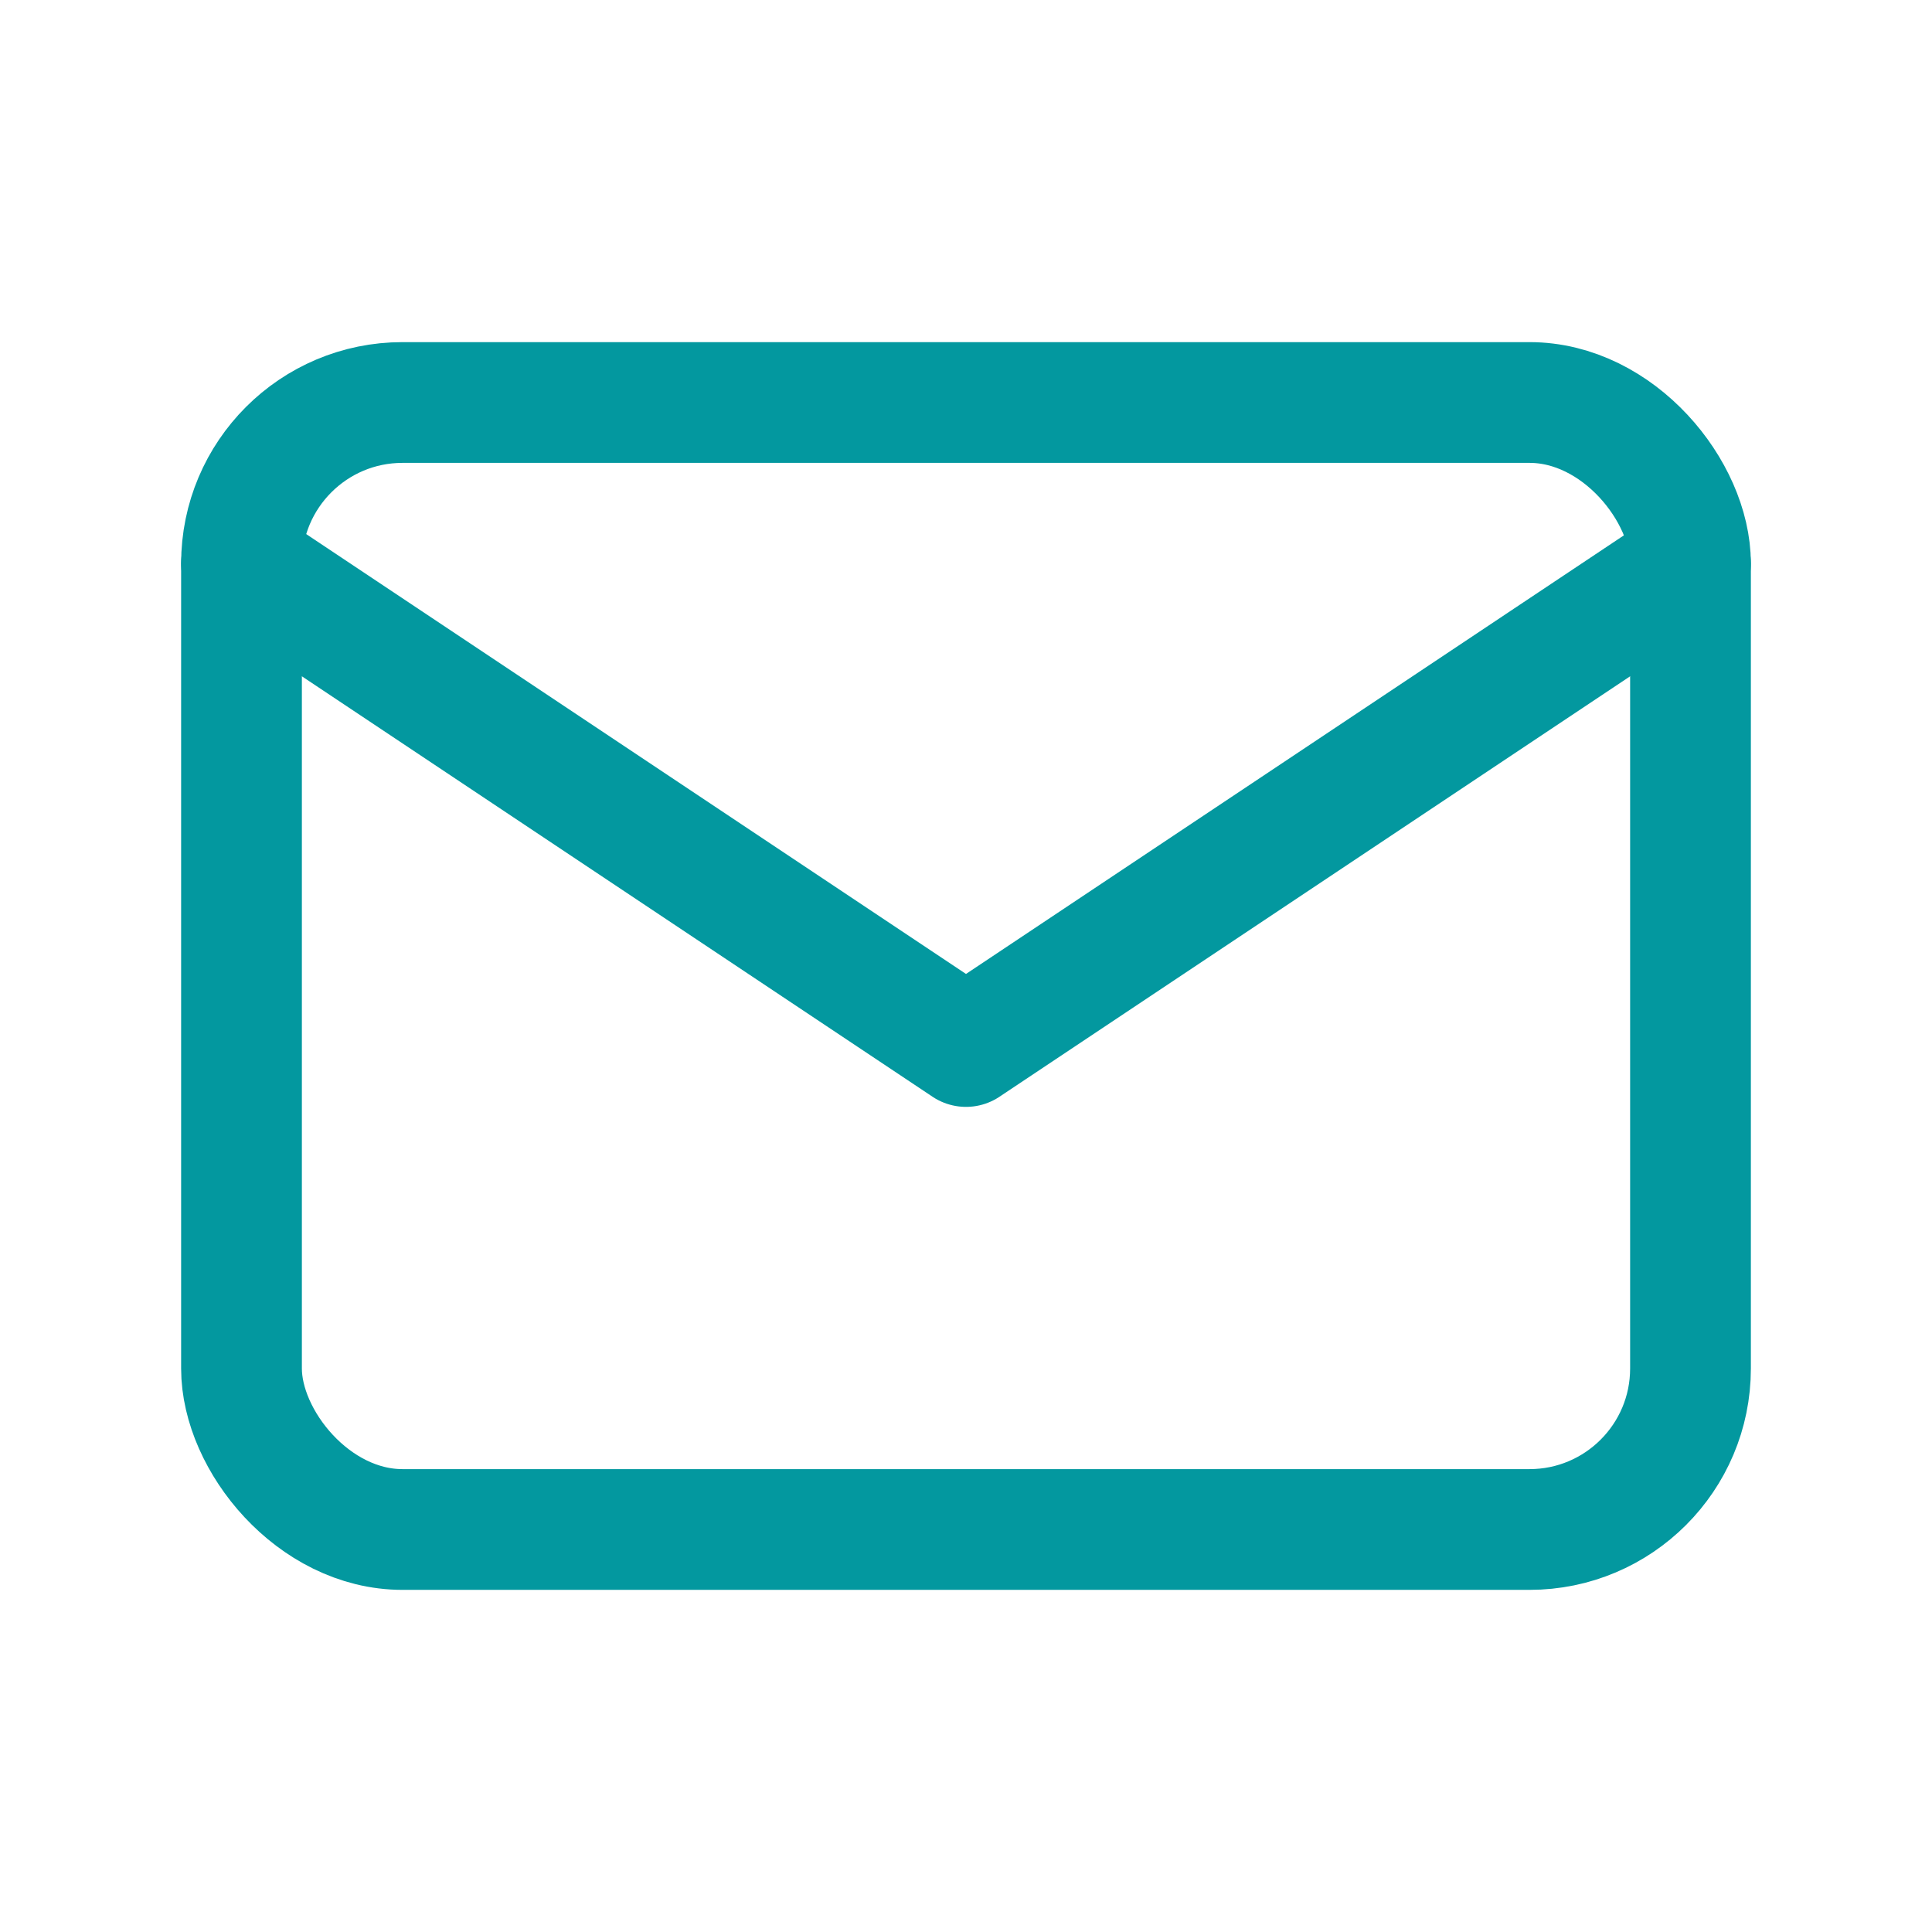
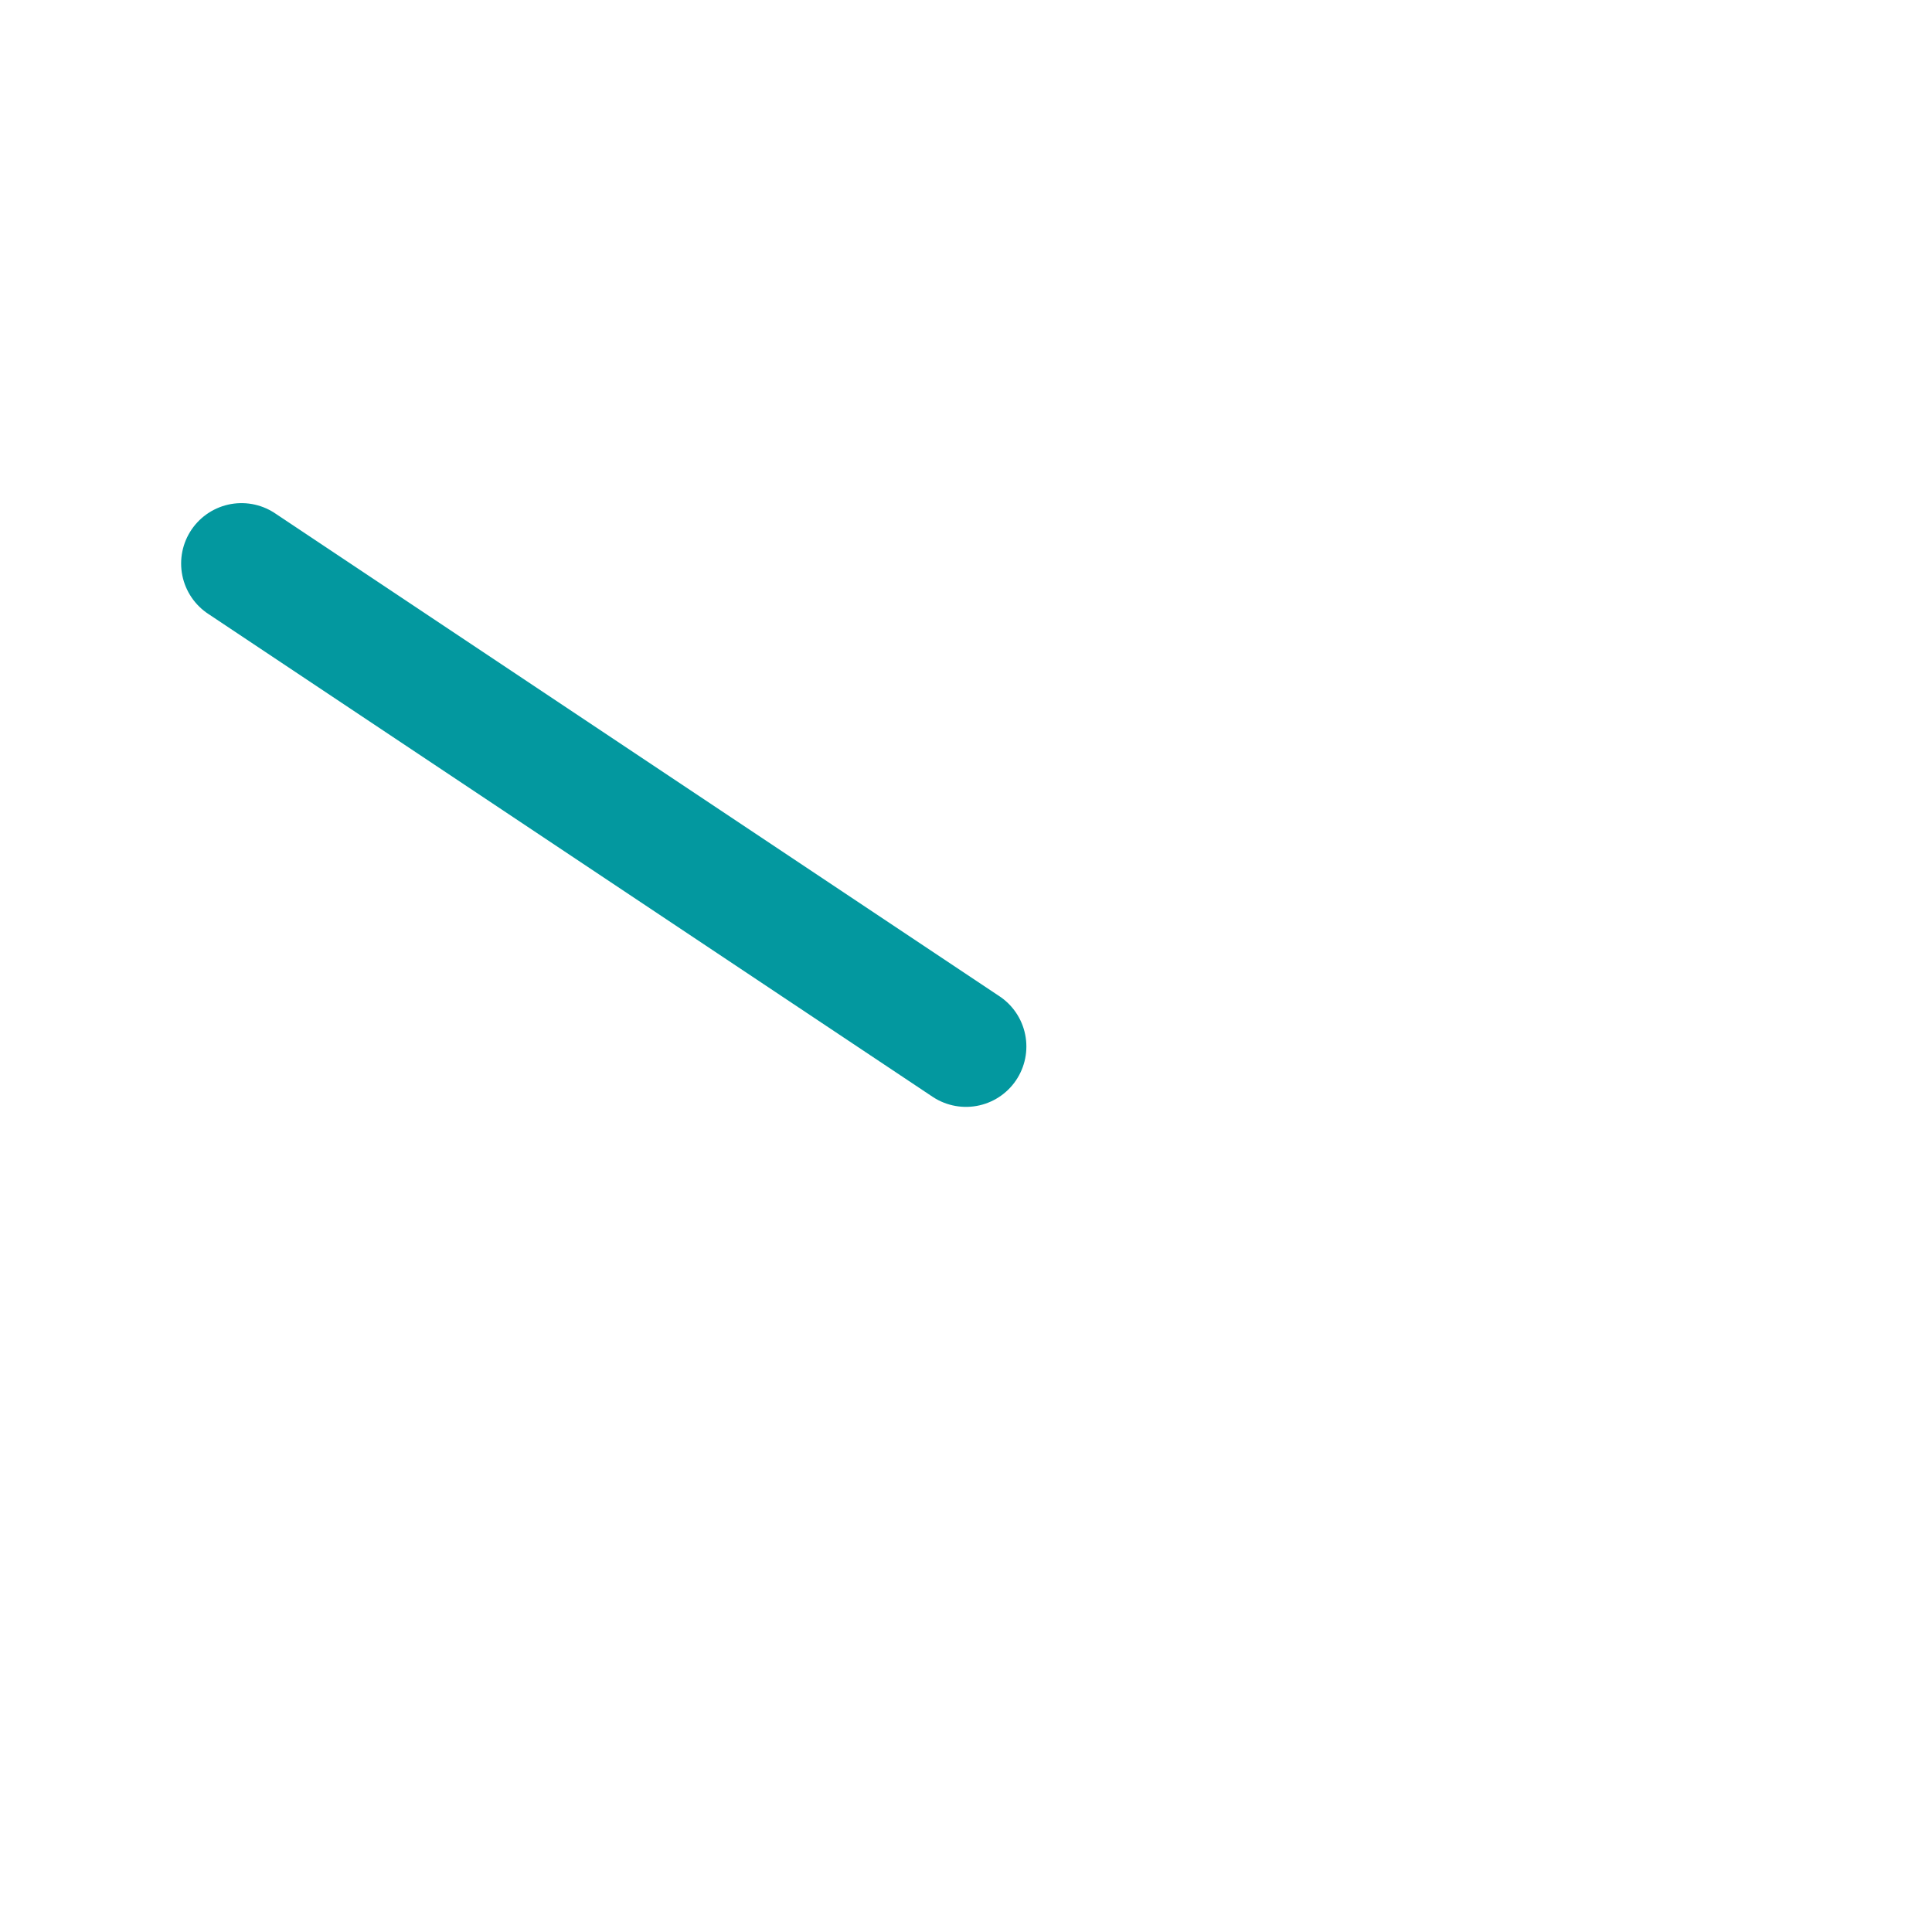
<svg xmlns="http://www.w3.org/2000/svg" width="24" height="24" viewBox="0 0 24 24" fill="none">
-   <rect x="3" y="5" width="18" height="14" rx="2" stroke="#03989F" stroke-width="1.5" stroke-linecap="round" stroke-linejoin="round" />
-   <path d="M3 7L12 13L21 7" stroke="#03989F" stroke-width="1.5" stroke-linecap="round" stroke-linejoin="round" />
+   <path d="M3 7L12 13" stroke="#03989F" stroke-width="1.5" stroke-linecap="round" stroke-linejoin="round" />
</svg>